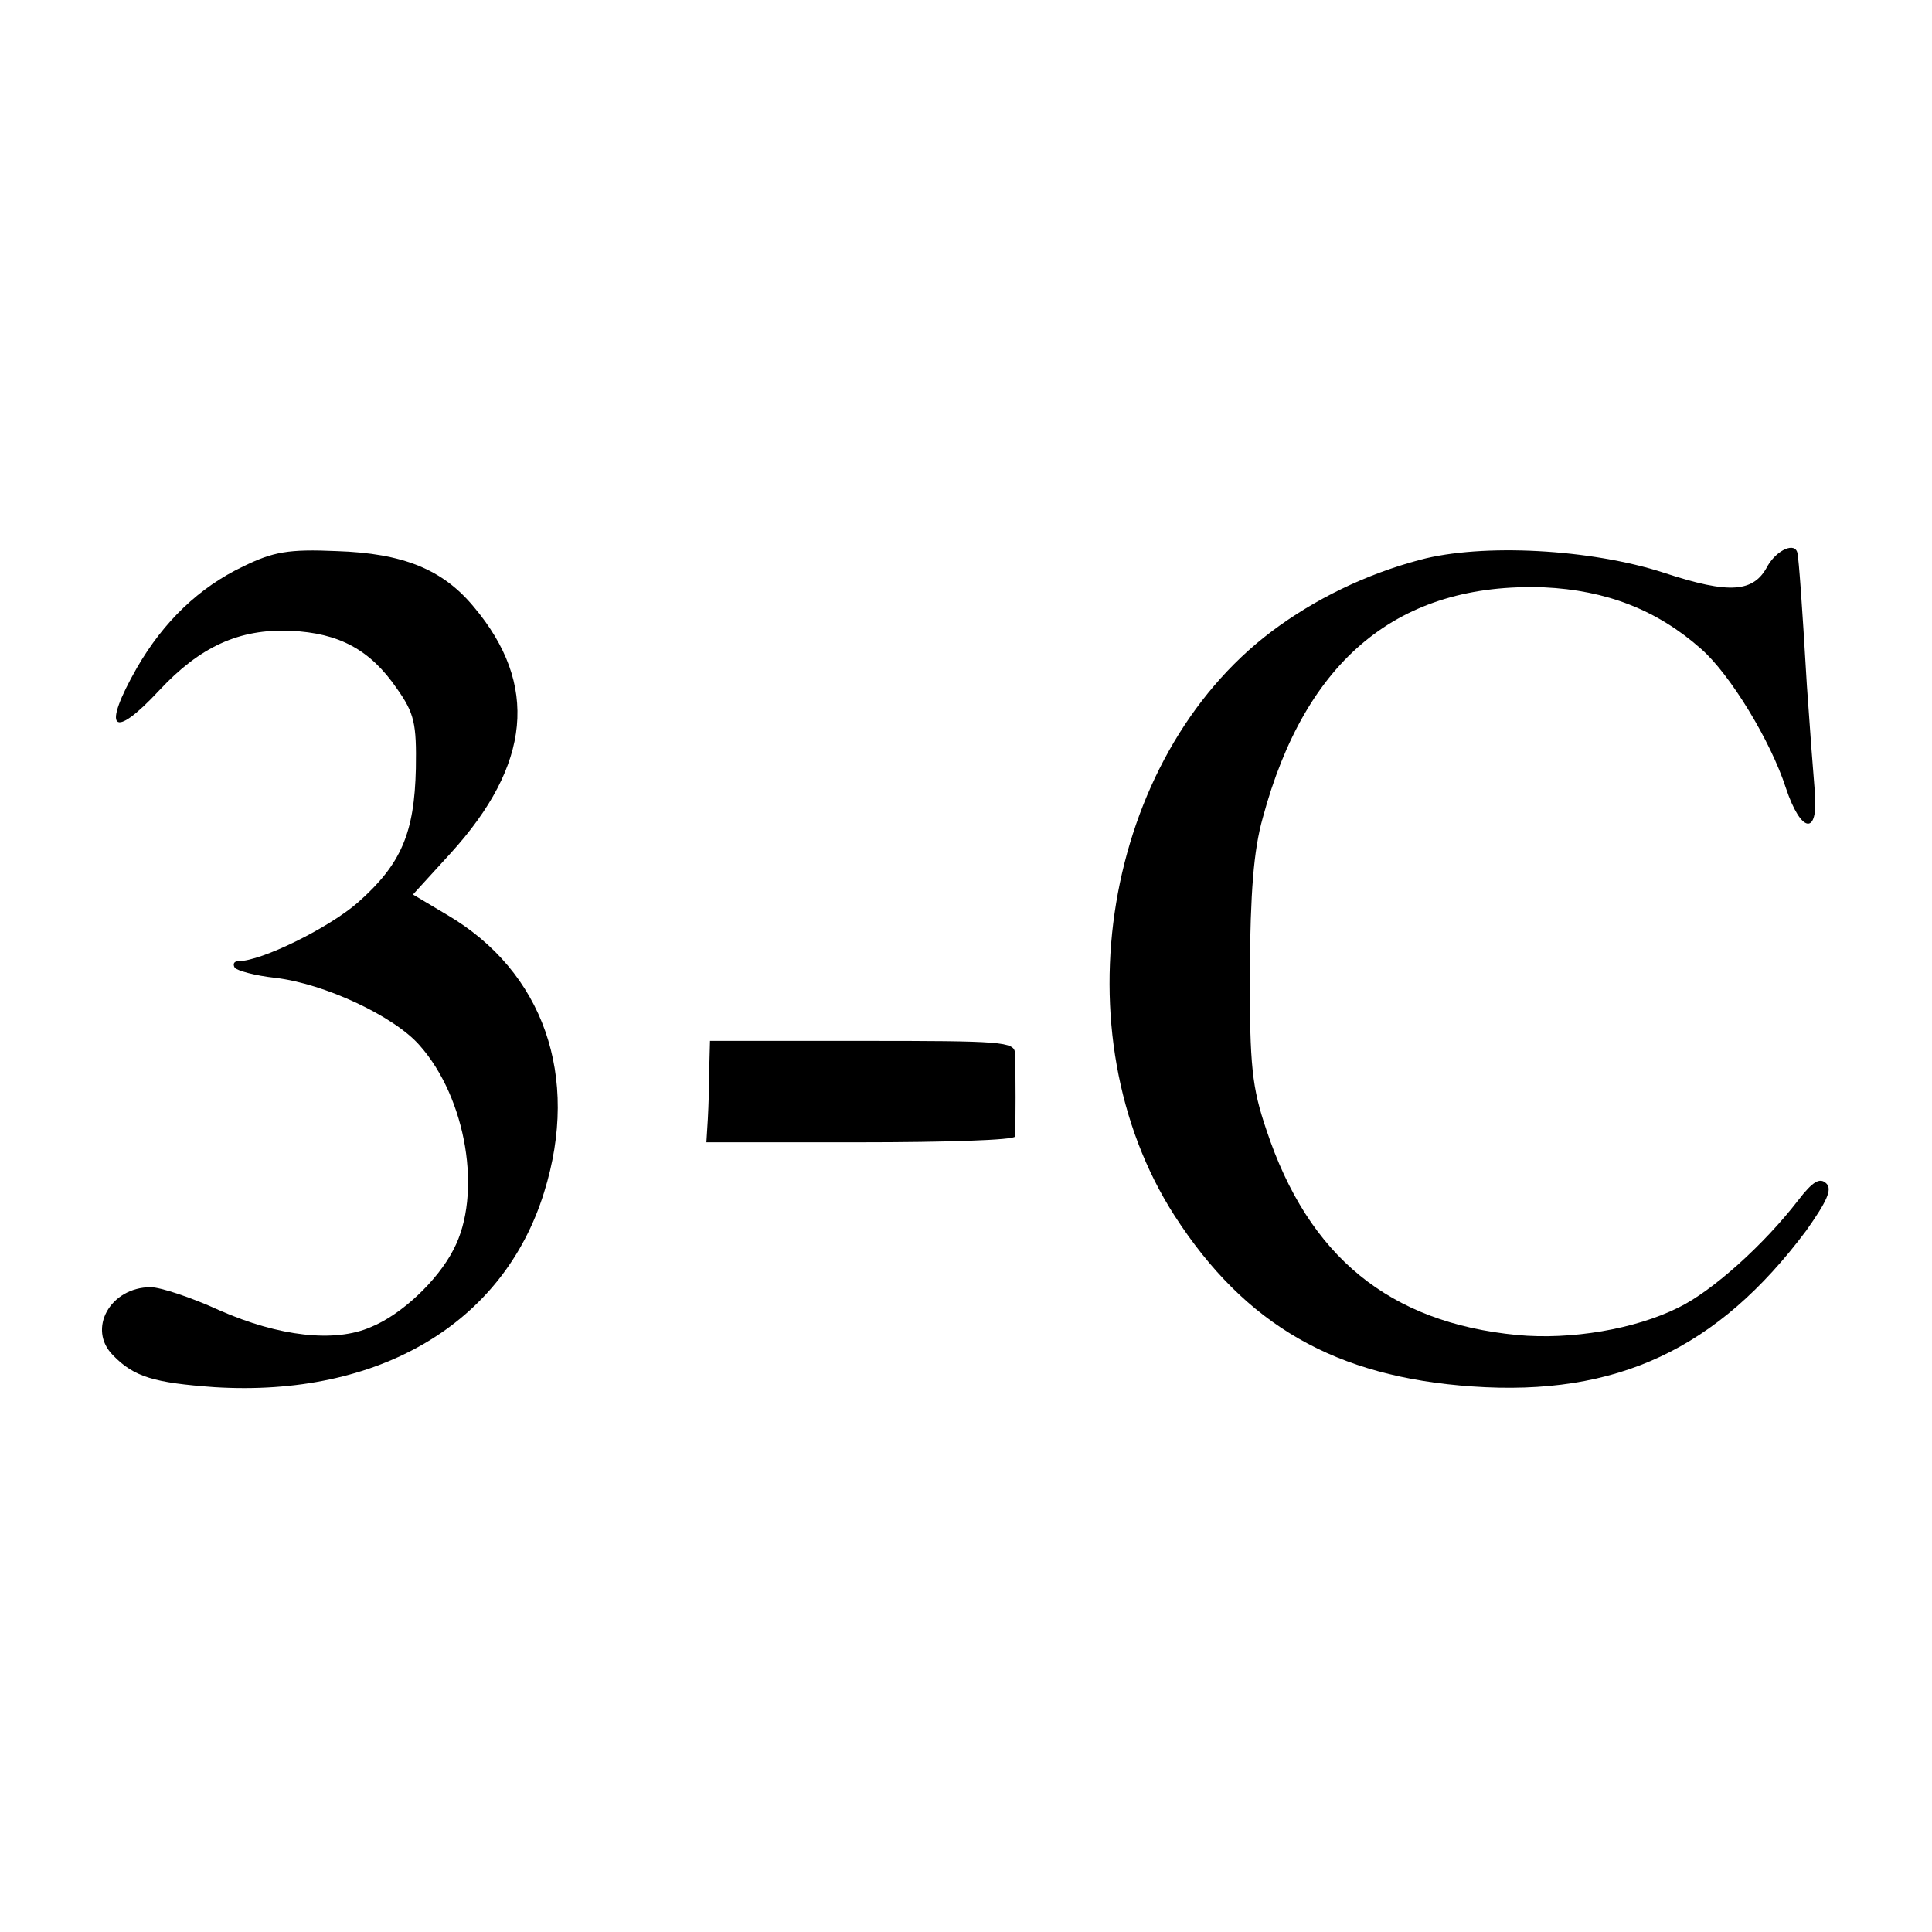
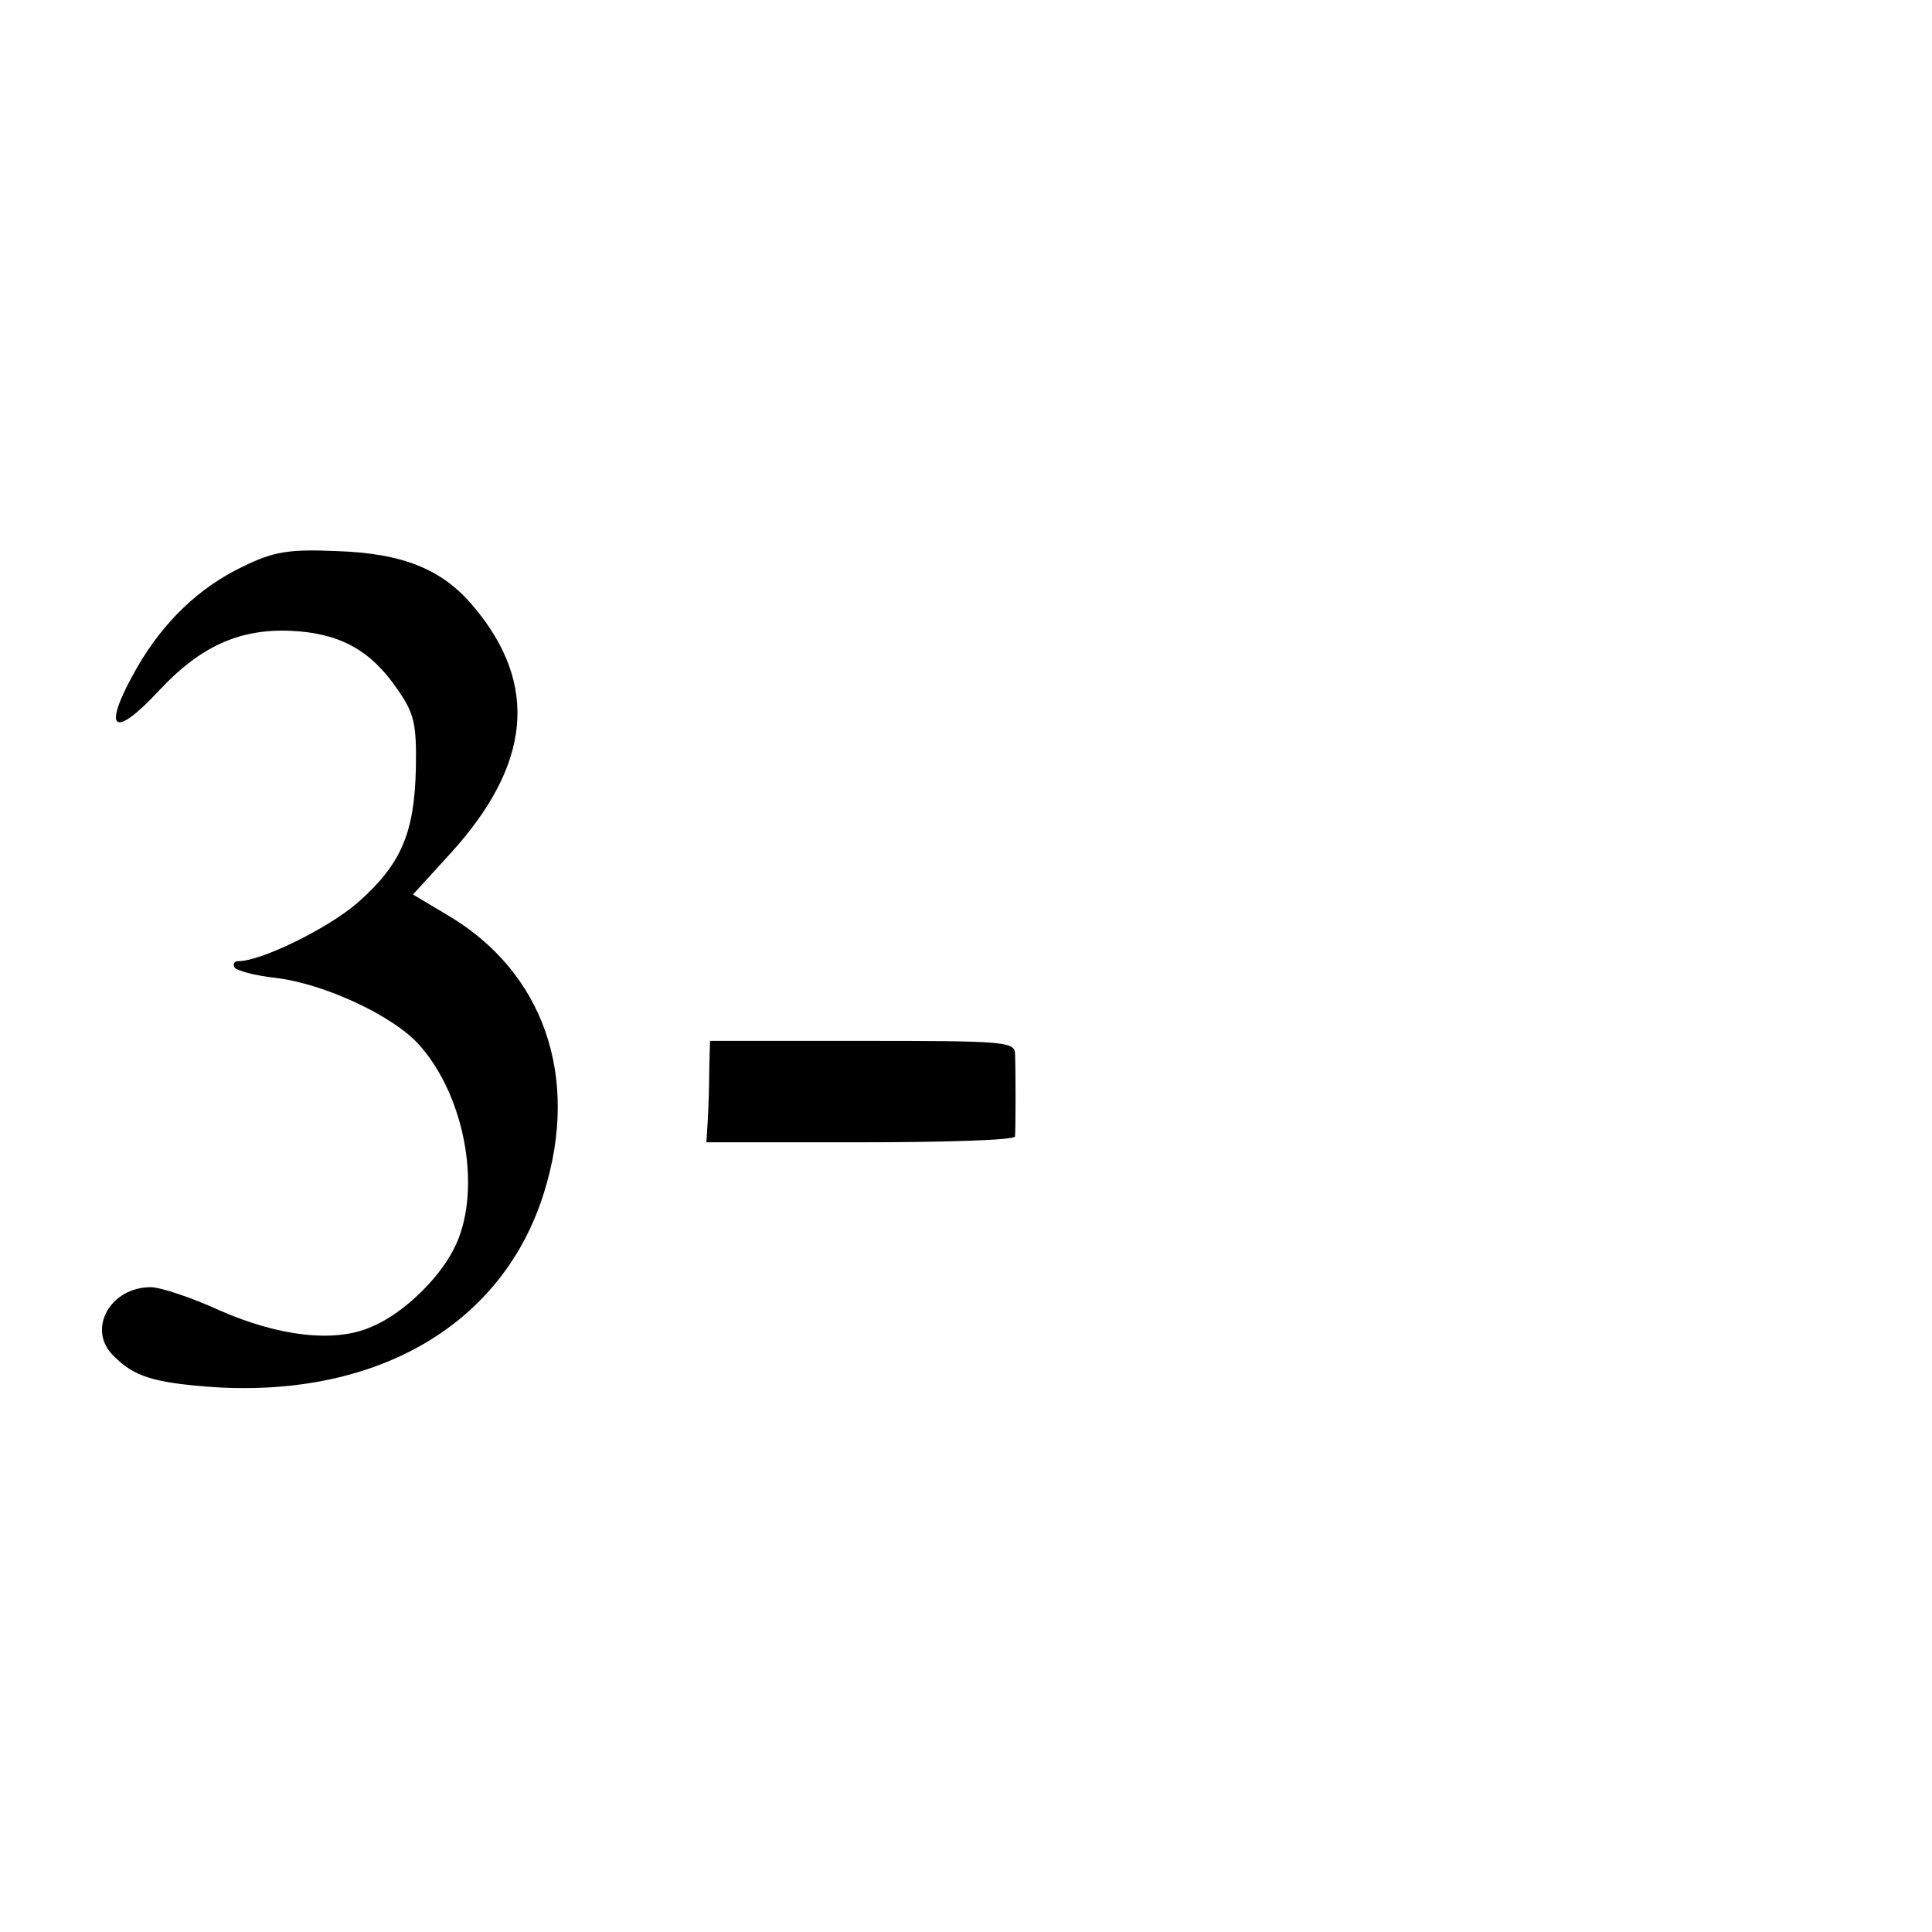
<svg xmlns="http://www.w3.org/2000/svg" version="1.0" width="16pt" height="16pt" viewBox="0 0 16 16" preserveAspectRatio="xMidYMid meet">
  <g transform="translate(0,16) scale(0.006,-0.006)" fill="#000000" stroke="none">
    <path d="M336 1885 c-61 -29 -110 -76 -147 -140 -49 -86 -34 -101 31 -31 56 60 110 85 181 82 67 -3 110 -26 147 -80 24 -34 27 -48 26 -110 -2 -89 -20 -132 -80 -185 -40 -35 -133 -81 -165 -81 -6 0 -8 -4 -5 -9 3 -4 28 -11 56 -14 68 -8 164 -53 199 -93 65 -73 87 -206 47 -282 -22 -43 -72 -90 -114 -107 -50 -22 -127 -13 -209 23 -39 18 -82 32 -95 32 -56 0 -88 -58 -52 -94 29 -30 57 -38 140 -44 227 -14 399 88 455 269 50 160 -1 305 -134 383 l-47 28 52 57 c111 122 122 233 32 340 -43 52 -98 74 -189 77 -67 3 -88 -1 -129 -21z" />
-     <path d="M1960 1894 c-75 -20 -145 -54 -205 -99 -232 -175 -295 -555 -134 -806 98 -152 223 -223 411 -236 200 -14 339 52 461 215 29 41 36 57 28 65 -9 9 -19 3 -39 -23 -47 -61 -118 -125 -165 -148 -60 -30 -149 -45 -223 -38 -176 17 -288 108 -346 283 -20 59 -23 88 -23 218 1 109 5 167 18 213 59 219 188 325 388 318 86 -4 156 -31 217 -85 40 -35 96 -127 117 -192 21 -63 45 -66 40 -6 -2 23 -7 89 -11 147 -7 119 -11 172 -13 183 -3 16 -28 5 -41 -17 -19 -37 -52 -40 -143 -10 -101 33 -251 41 -337 18z" />
    <path d="M979 1193 c0 -21 -1 -53 -2 -71 l-2 -32 213 0 c116 0 212 3 213 8 1 11 1 94 0 115 -1 16 -18 17 -211 17 l-210 0 -1 -37z" />
  </g>
</svg>